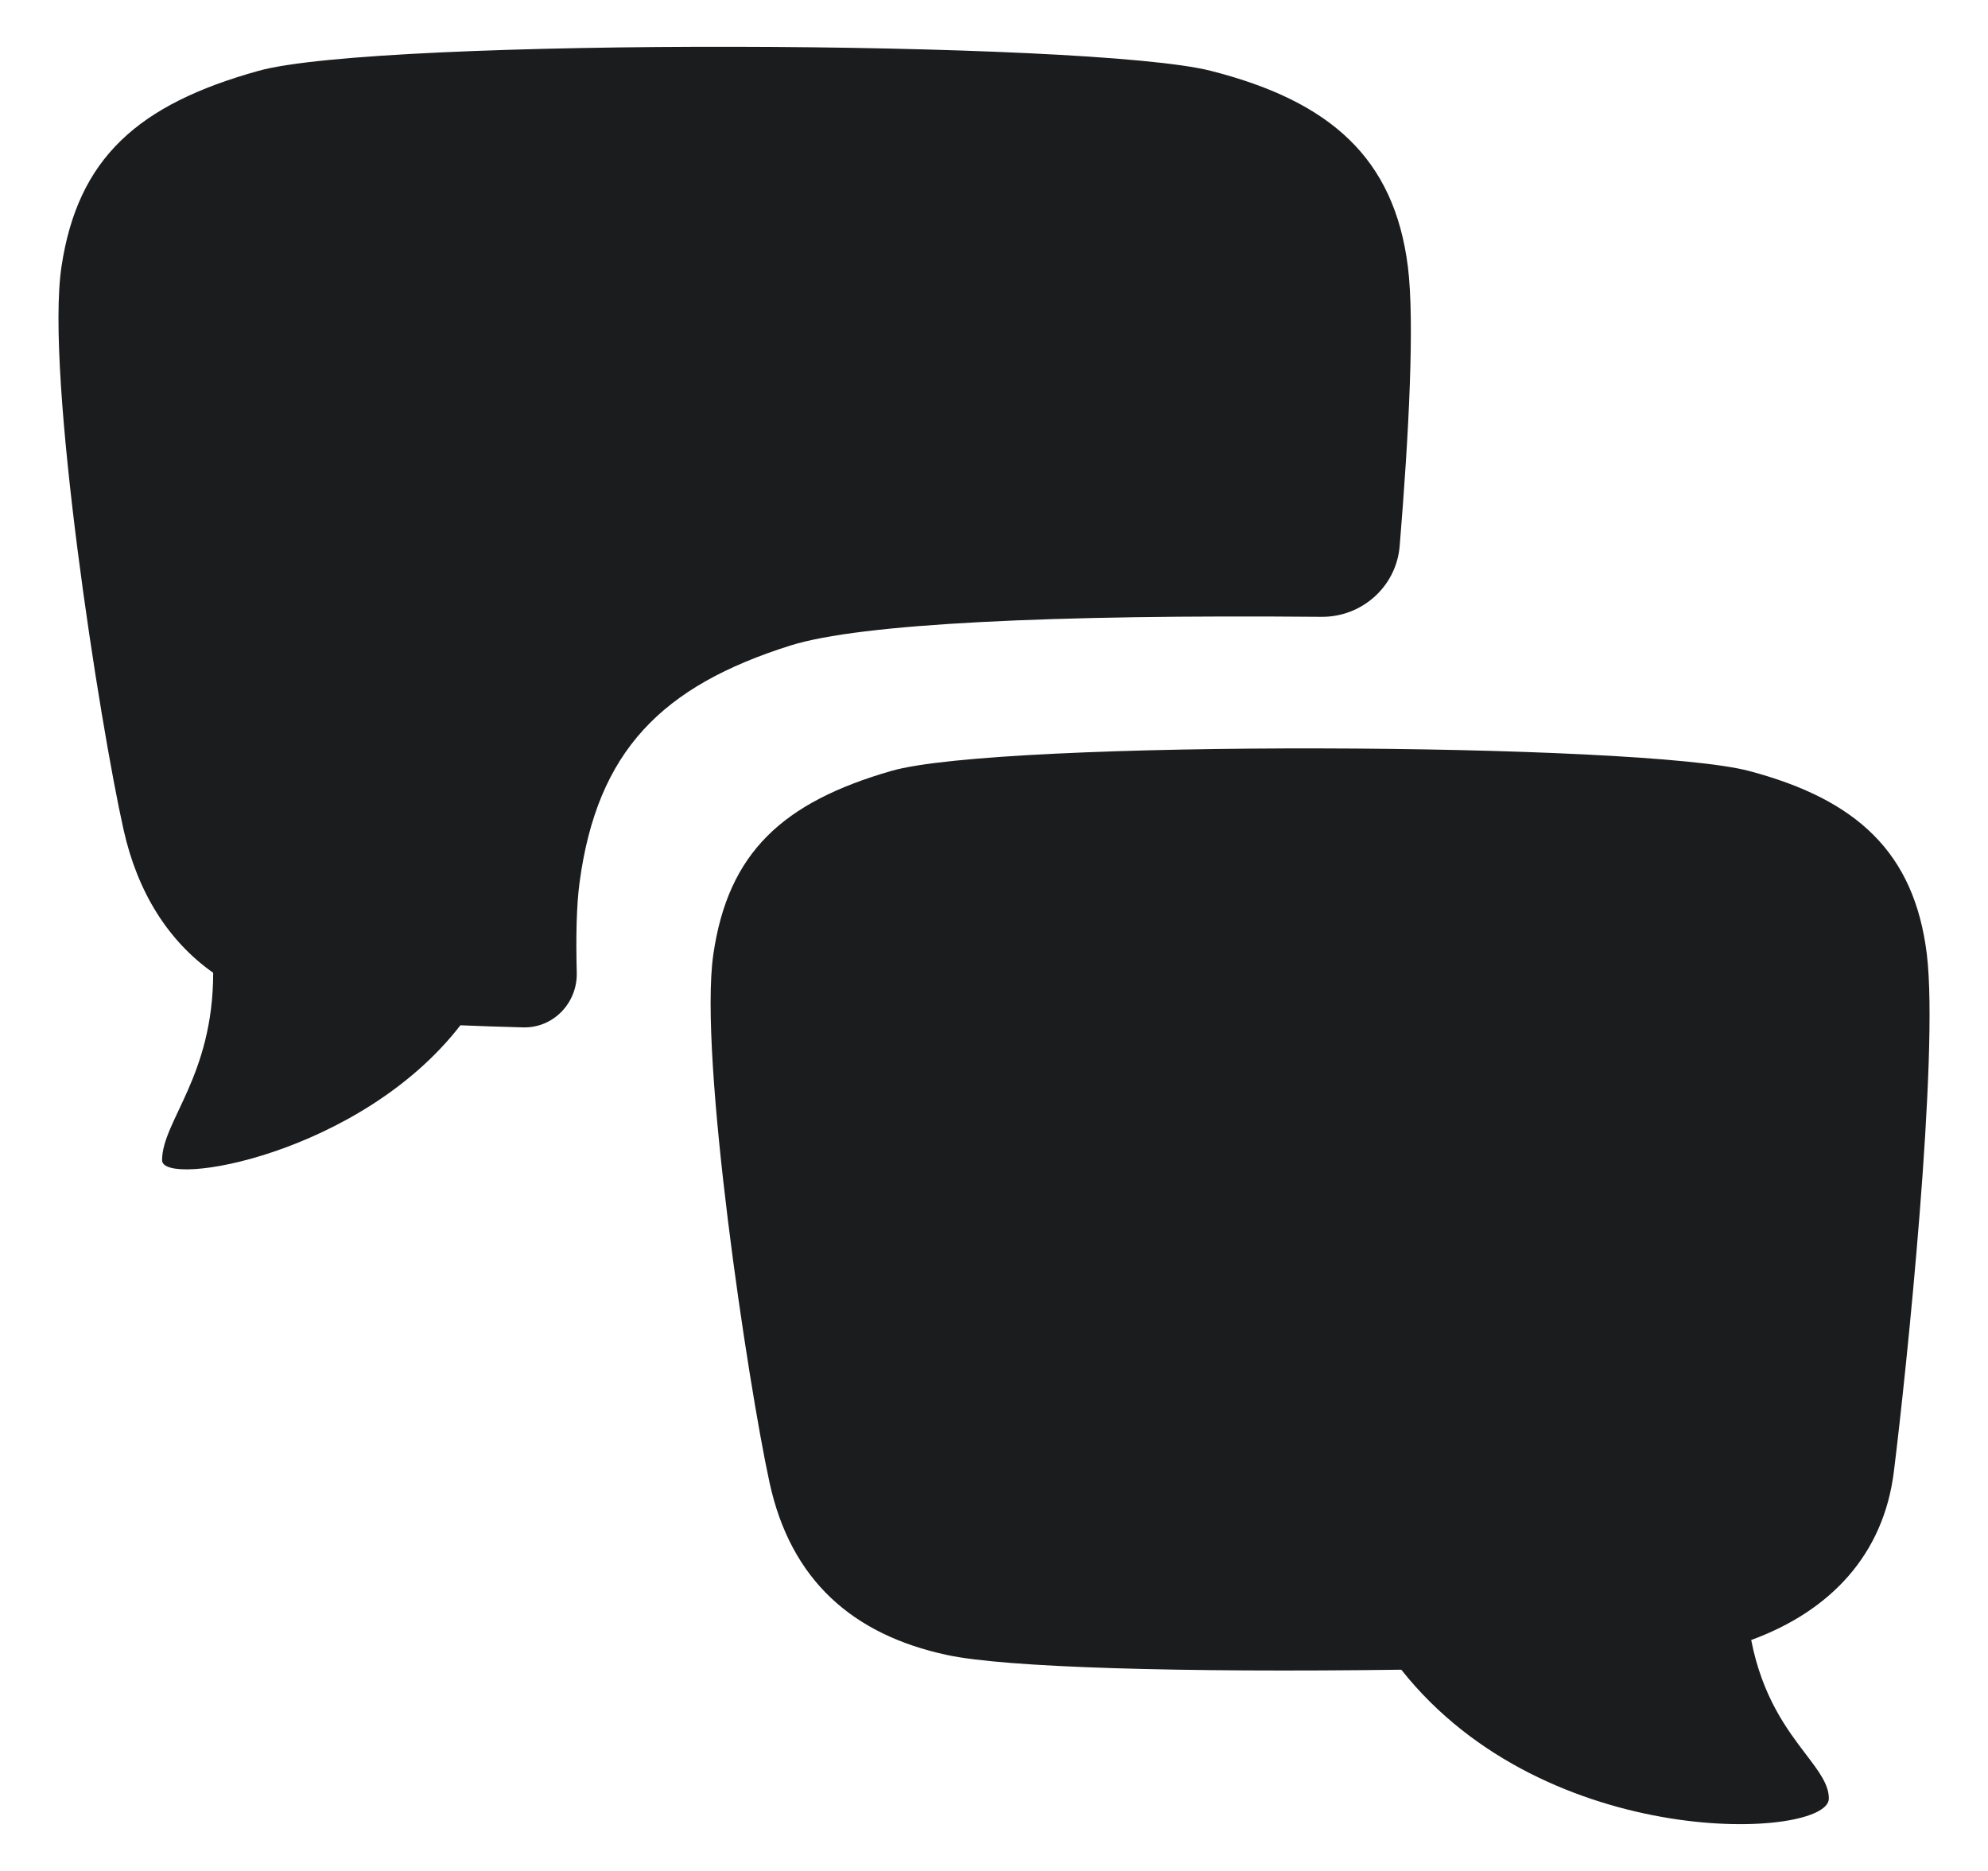
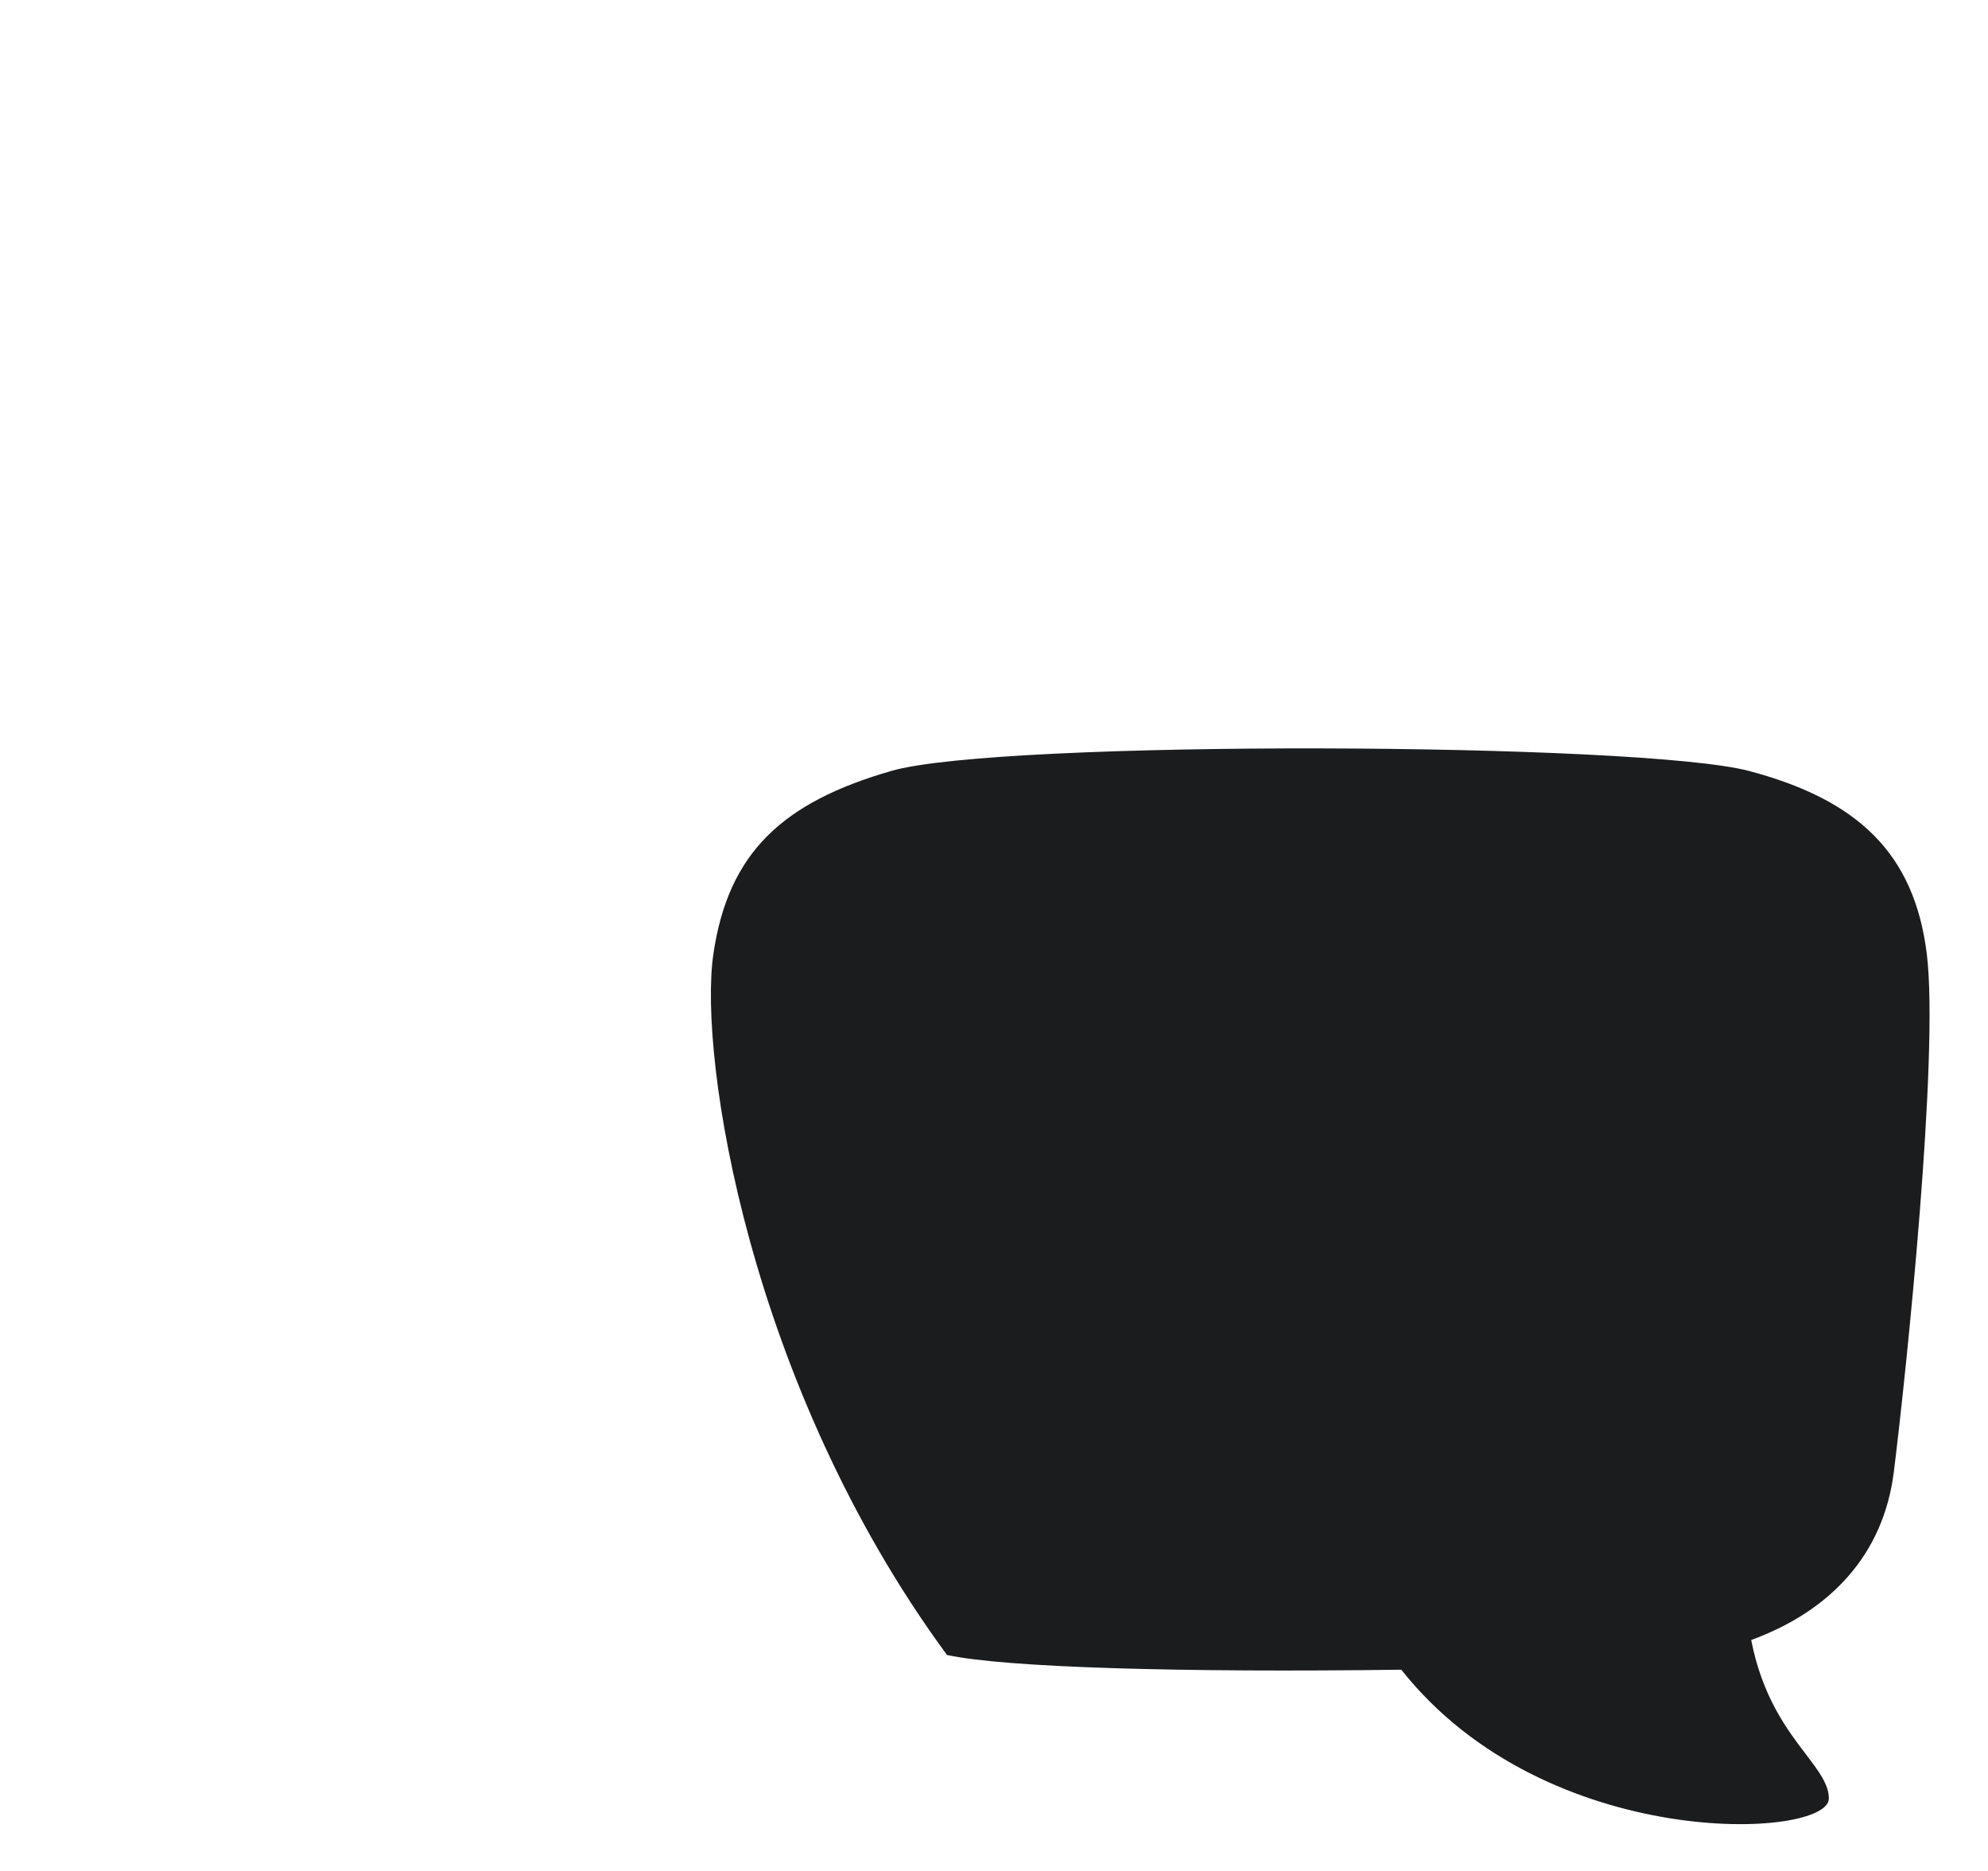
<svg xmlns="http://www.w3.org/2000/svg" width="17" height="16" viewBox="0 0 17 16" fill="none">
-   <path d="M2.21 0.606C1.183 0.892 0.666 1.349 0.526 2.279C0.385 3.21 0.856 6.203 1.057 7.097C1.177 7.634 1.441 8.05 1.823 8.319C1.823 9.205 1.386 9.589 1.386 9.922C1.386 10.161 3.083 9.873 3.937 8.768C4.104 8.775 4.284 8.781 4.473 8.786C4.732 8.793 4.938 8.577 4.932 8.319C4.924 8.005 4.93 7.739 4.956 7.547C5.107 6.42 5.66 5.867 6.76 5.52C7.359 5.332 8.995 5.255 11.3 5.275C11.647 5.278 11.94 5.016 11.969 4.67C12.048 3.711 12.098 2.747 12.039 2.279C11.922 1.354 11.38 0.867 10.355 0.606C9.329 0.344 3.236 0.319 2.21 0.606Z" fill="#1B1C1E" />
-   <path d="M6.1 8.161C6.227 7.289 6.694 6.861 7.621 6.593C8.548 6.324 14.03 6.348 14.956 6.593C15.882 6.838 16.371 7.294 16.477 8.161C16.582 9.029 16.303 11.719 16.195 12.585C16.107 13.296 15.652 13.777 14.975 14.025C15.07 14.513 15.284 14.794 15.444 15.004C15.554 15.149 15.639 15.26 15.639 15.381C15.639 15.728 13.226 15.85 11.983 14.279C10.099 14.304 8.597 14.261 8.098 14.153C7.292 13.98 6.761 13.514 6.58 12.676C6.398 11.839 5.973 9.033 6.1 8.161Z" fill="#1B1C1E" />
+   <path d="M6.1 8.161C6.227 7.289 6.694 6.861 7.621 6.593C8.548 6.324 14.03 6.348 14.956 6.593C15.882 6.838 16.371 7.294 16.477 8.161C16.582 9.029 16.303 11.719 16.195 12.585C16.107 13.296 15.652 13.777 14.975 14.025C15.07 14.513 15.284 14.794 15.444 15.004C15.554 15.149 15.639 15.26 15.639 15.381C15.639 15.728 13.226 15.85 11.983 14.279C10.099 14.304 8.597 14.261 8.098 14.153C6.398 11.839 5.973 9.033 6.1 8.161Z" fill="#1B1C1E" />
</svg>